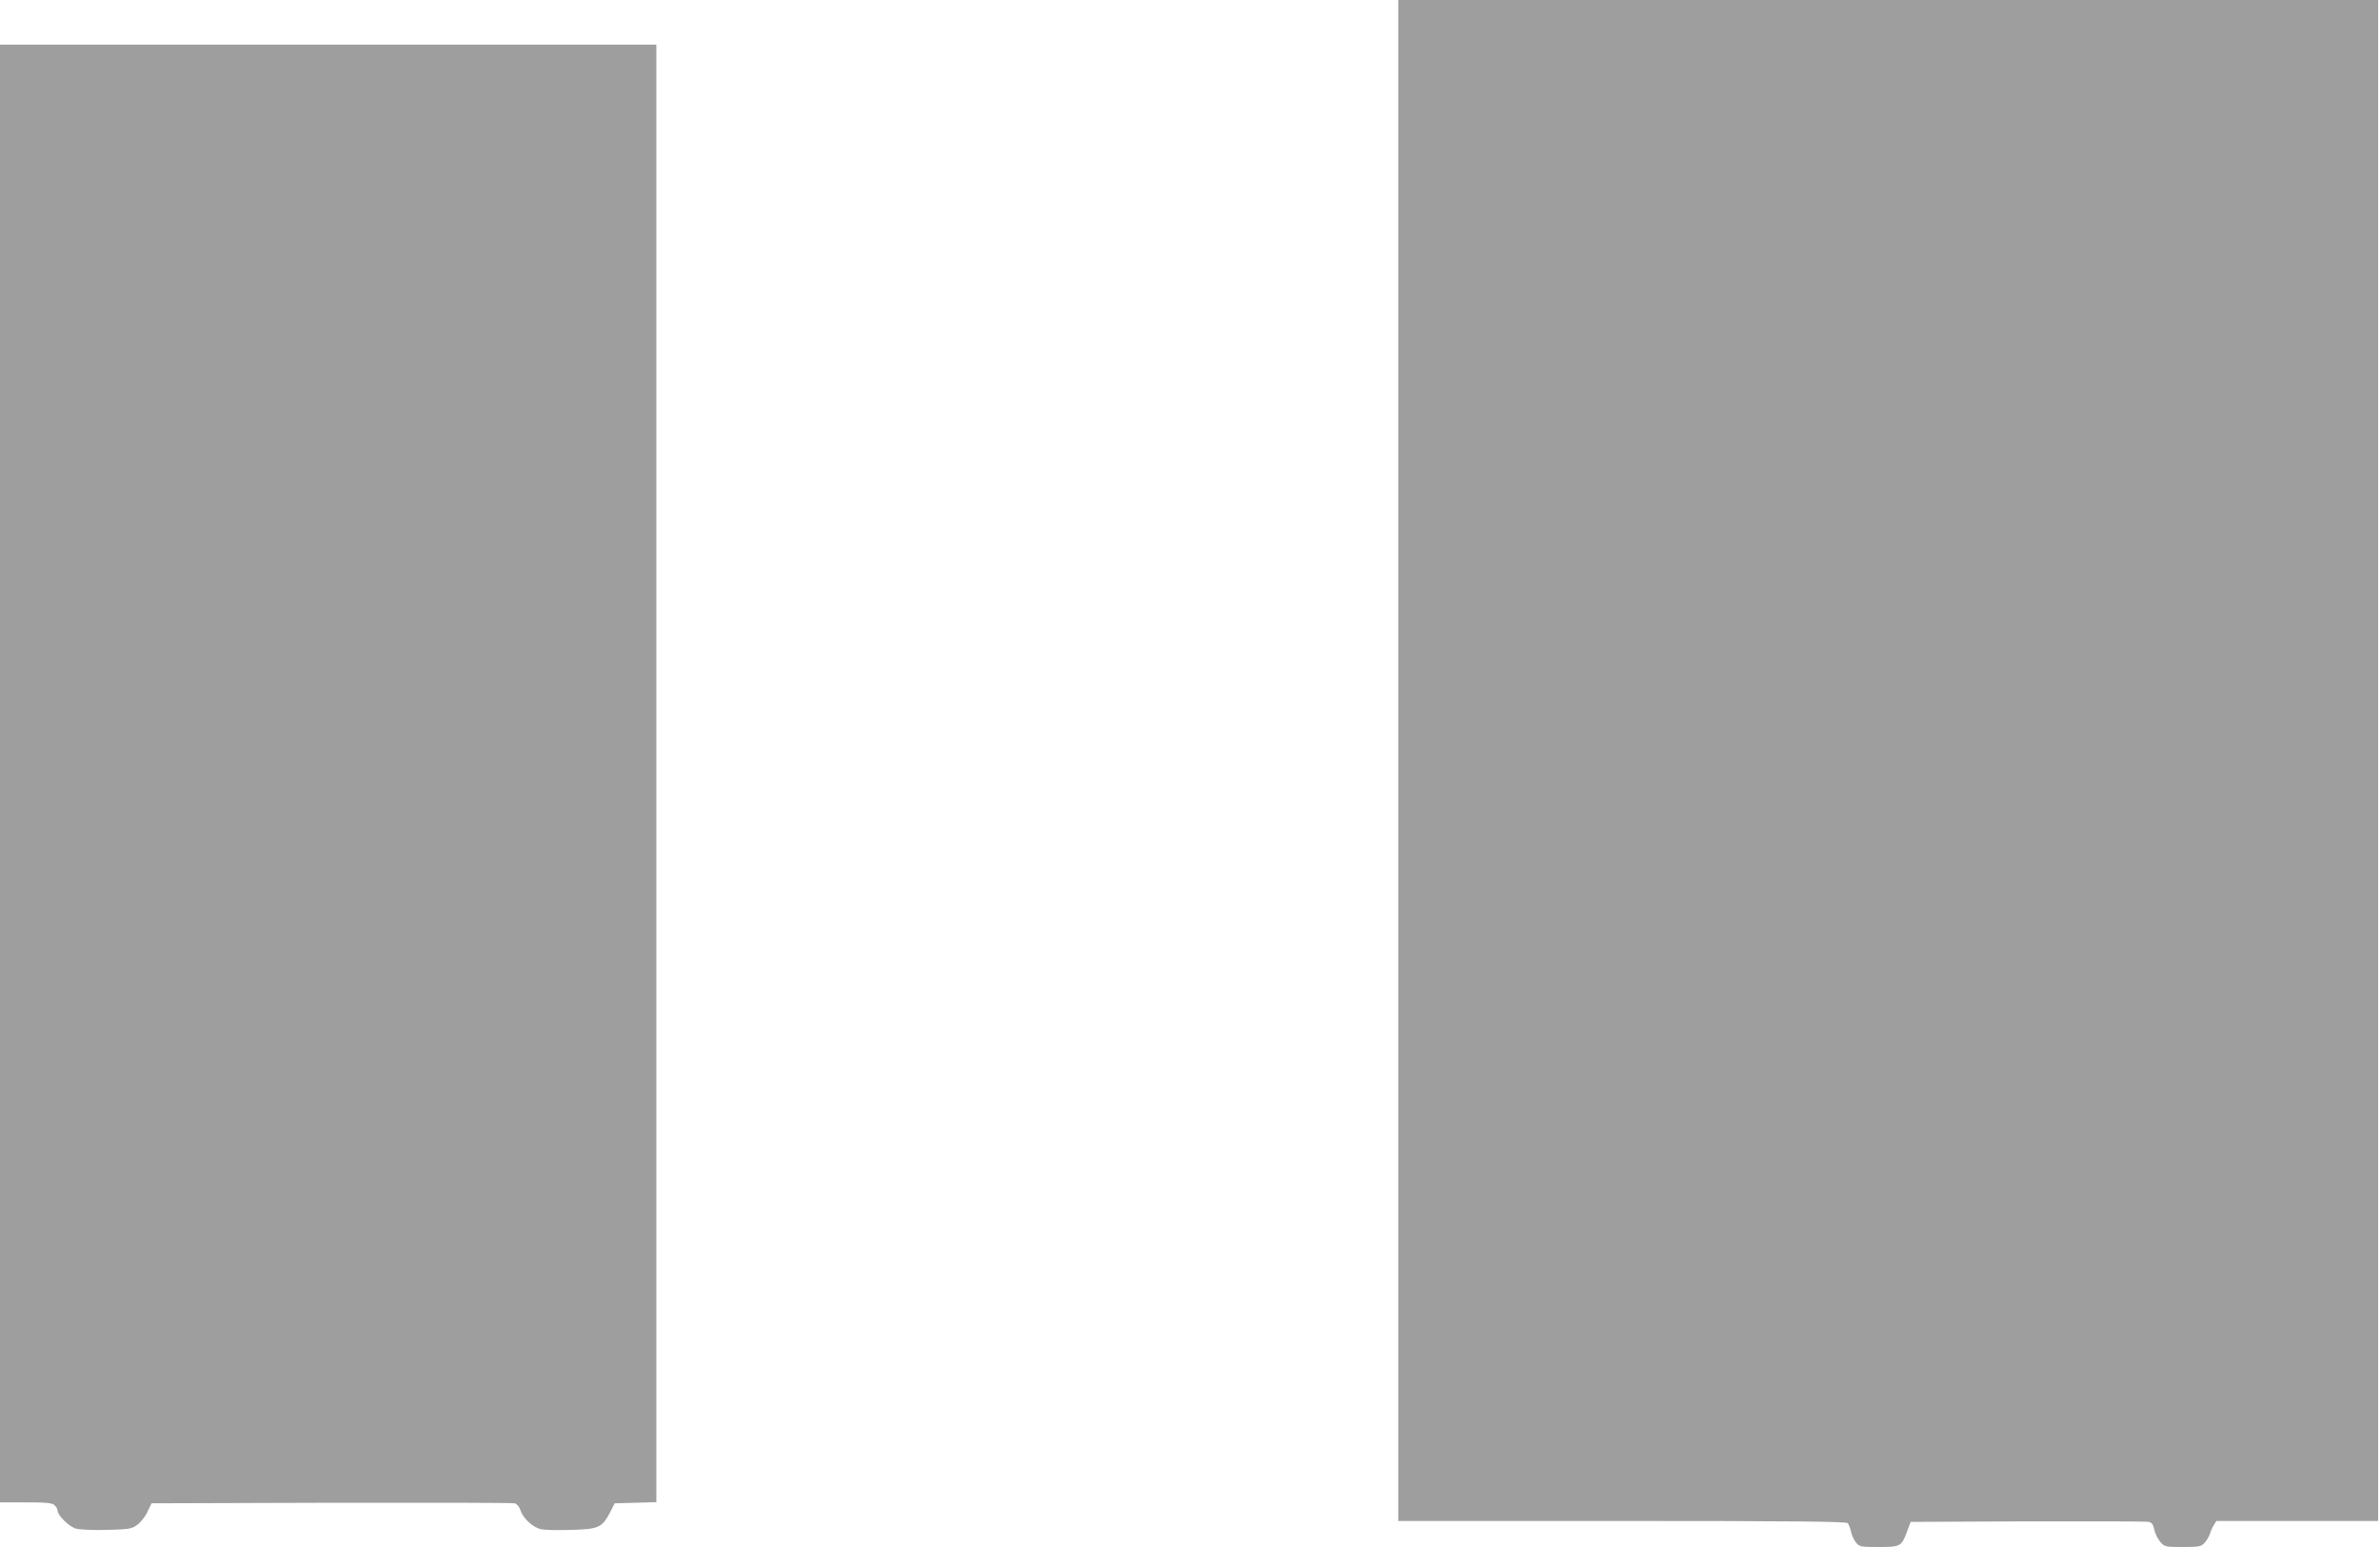
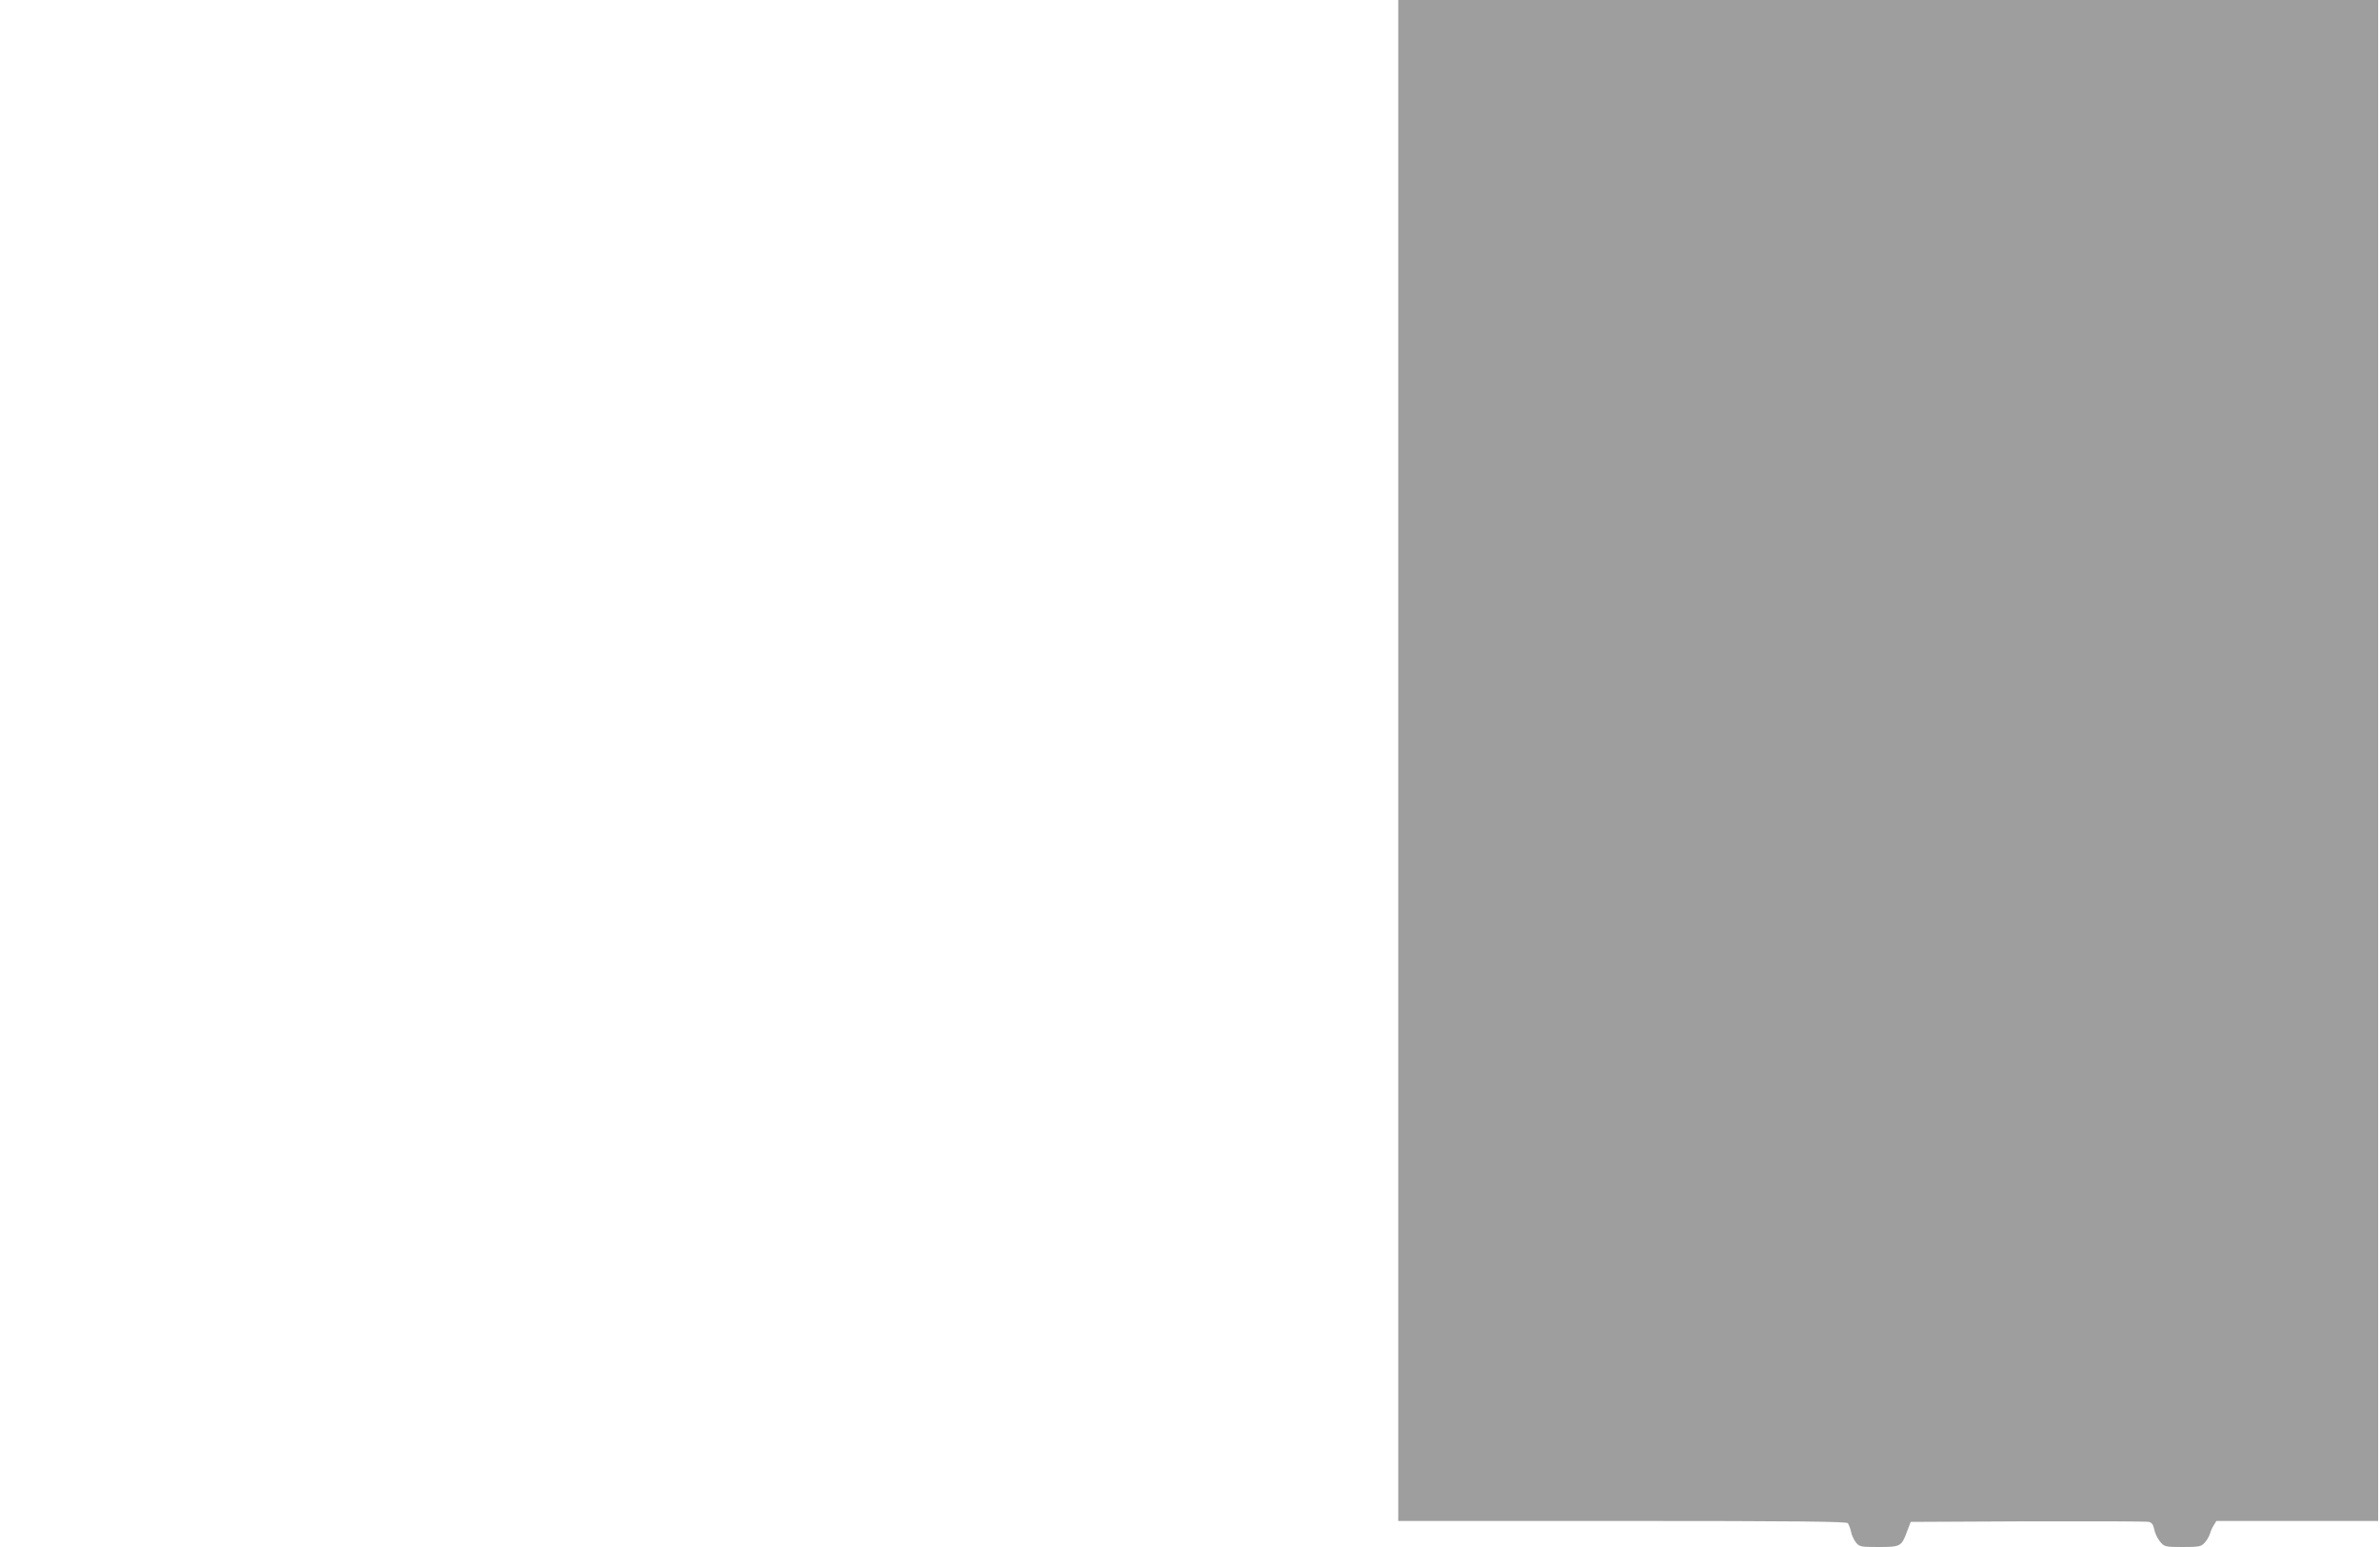
<svg xmlns="http://www.w3.org/2000/svg" version="1.0" width="1280pt" height="832pt" viewBox="0 0 1280 832" preserveAspectRatio="xMidYMid meet">
  <g transform="translate(0,832) scale(0.1,-0.1)" fill="#9e9e9e" stroke="none">
    <path d="M7520 4230 l0 -4090 1204 0 c951 0 1206 -3 1214 -12 5 -7 13 -27 17 -45 3 -18 15 -44 26 -58 20 -24 25 -25 123 -25 118 0 123 3 153 85 l19 50 629 3 c347 1 640 0 652 -3 16 -4 24 -15 29 -41 3 -19 18 -49 31 -65 24 -28 27 -29 122 -29 88 0 99 2 118 23 11 12 24 33 28 47 4 14 13 35 21 47 l14 23 435 0 435 0 0 4090 0 4090 -2635 0 -2635 0 0 -4090z" />
-     <path d="M0 4160 l0 -3920 139 0 c114 0 143 -3 155 -16 9 -8 16 -22 16 -29 0 -25 61 -85 98 -96 22 -6 91 -9 167 -7 118 3 133 5 163 27 18 13 43 44 55 70 l22 46 965 3 c531 1 975 0 987 -3 13 -3 26 -18 33 -39 14 -44 69 -93 113 -101 19 -4 91 -5 160 -3 146 4 165 12 208 94 l25 49 112 3 112 3 0 3919 0 3920 -1765 0 -1765 0 0 -3920z" />
  </g>
</svg>